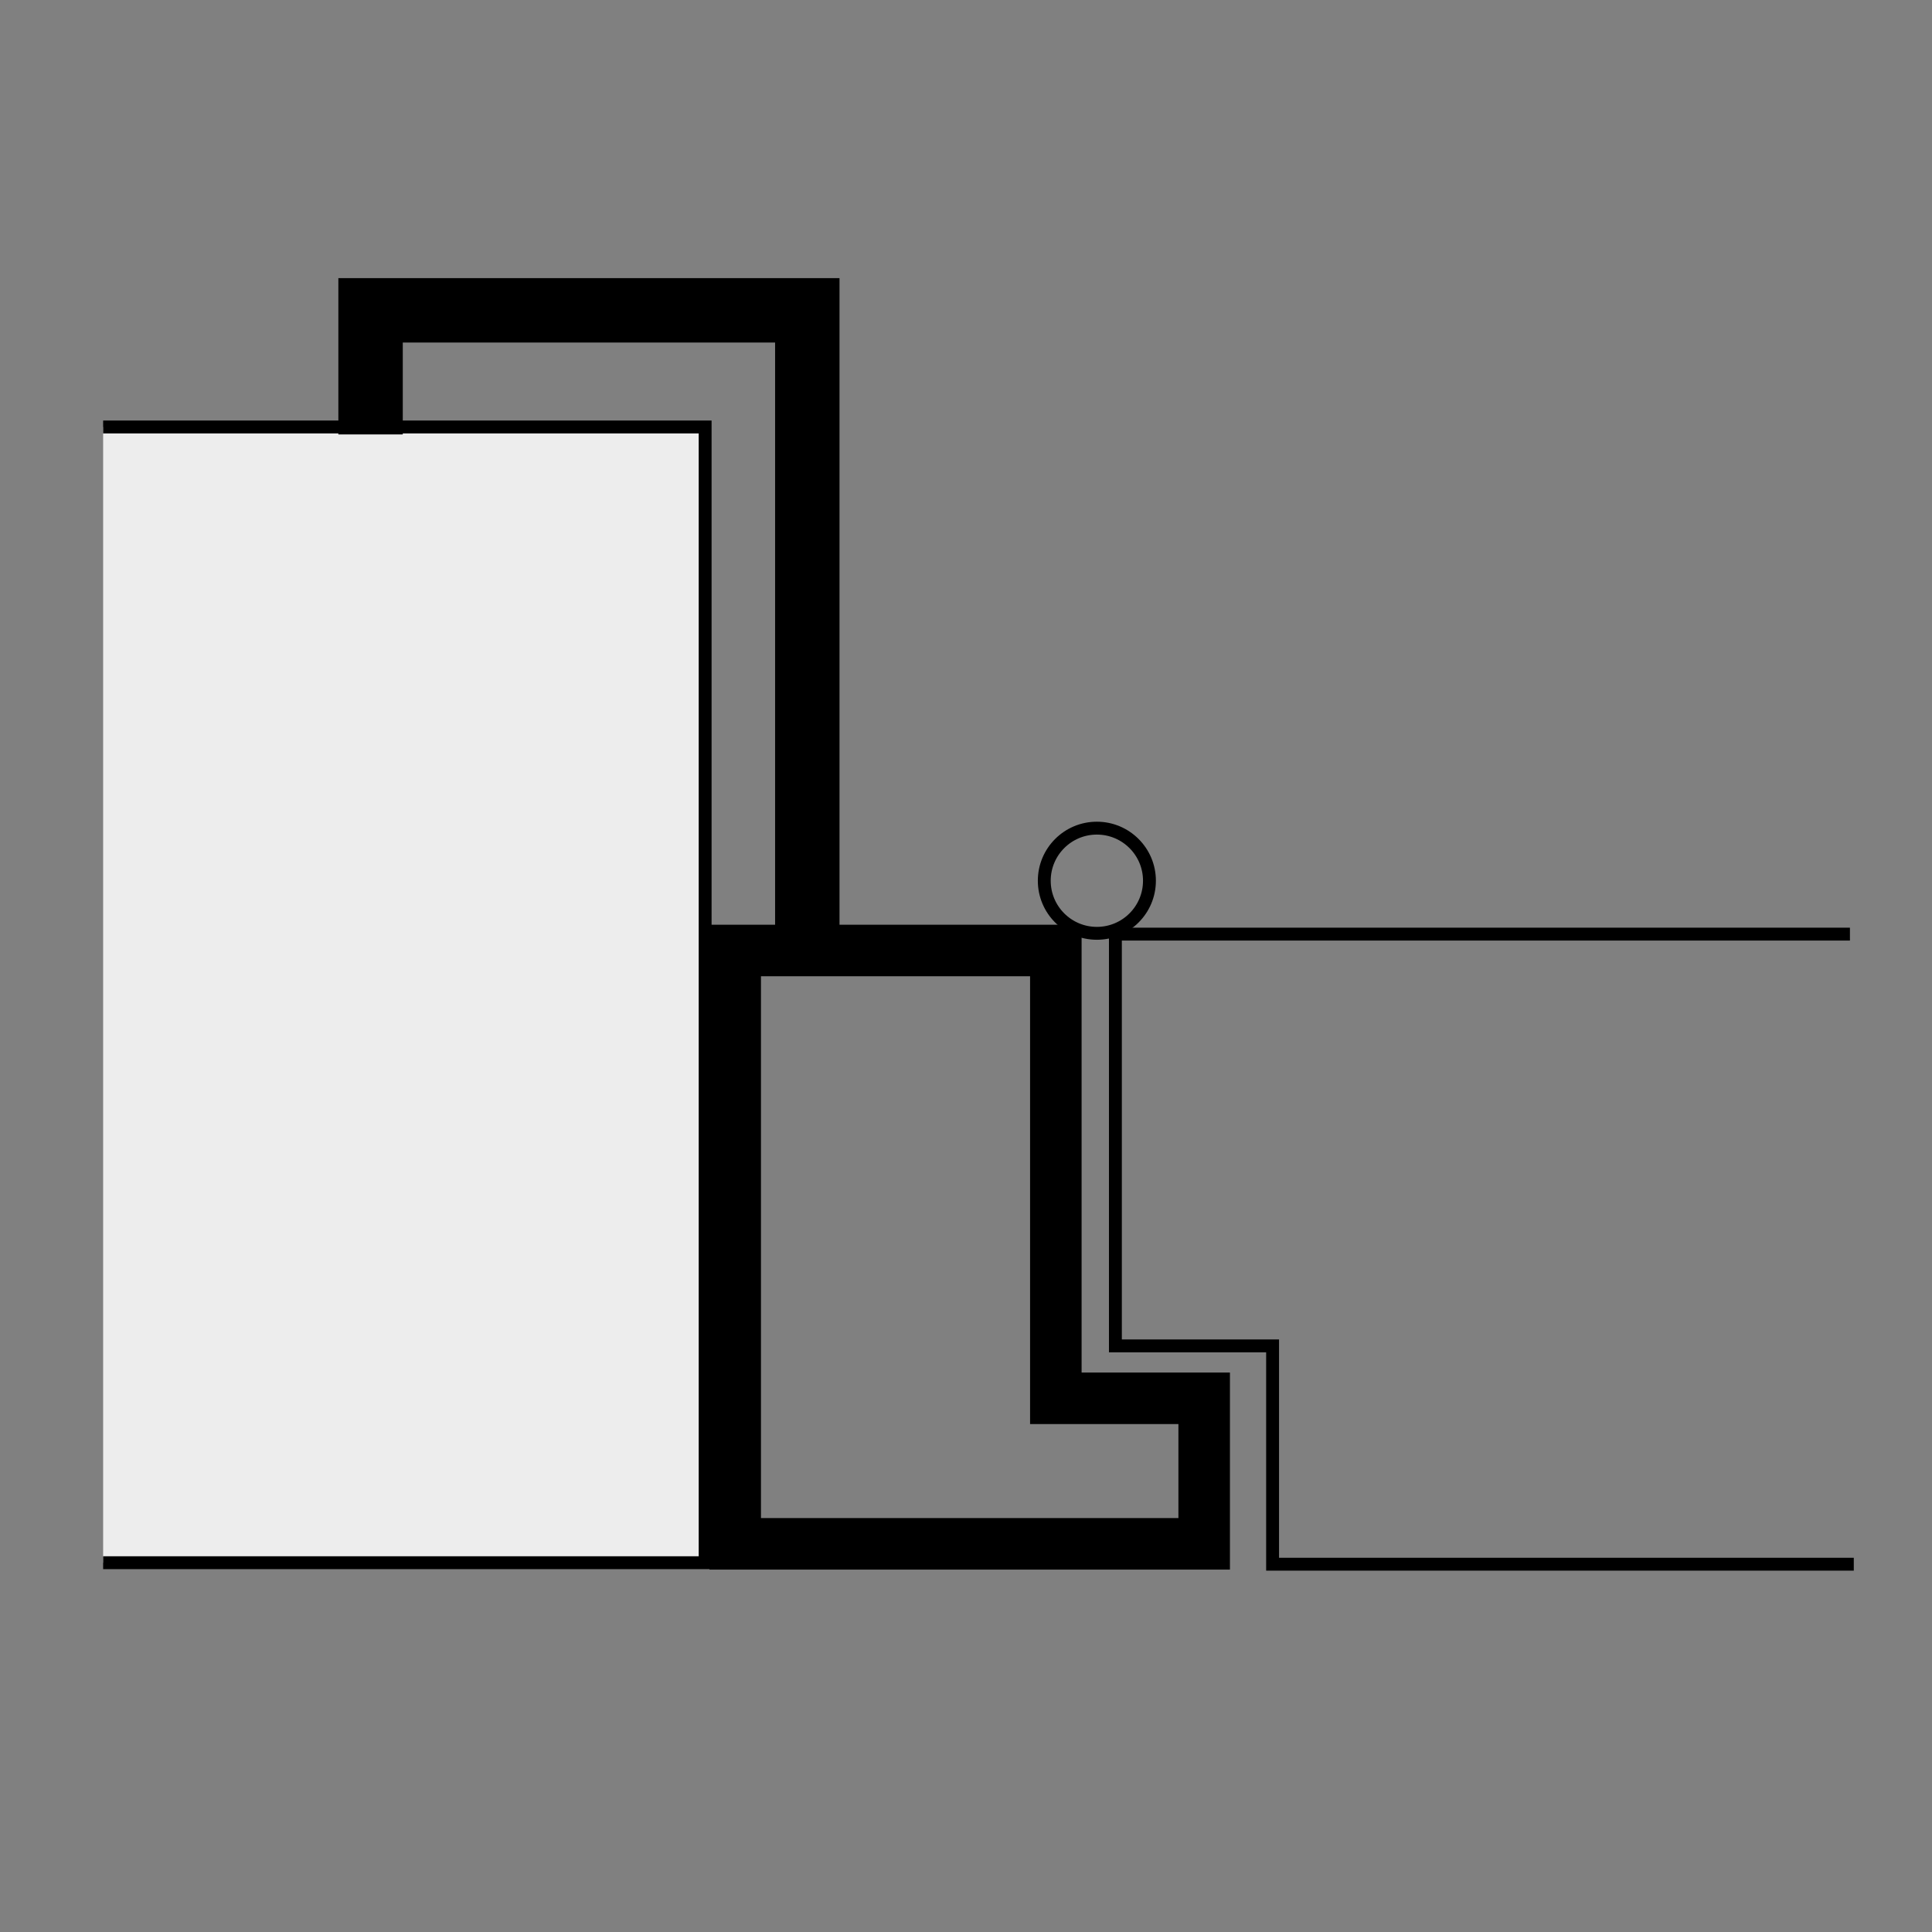
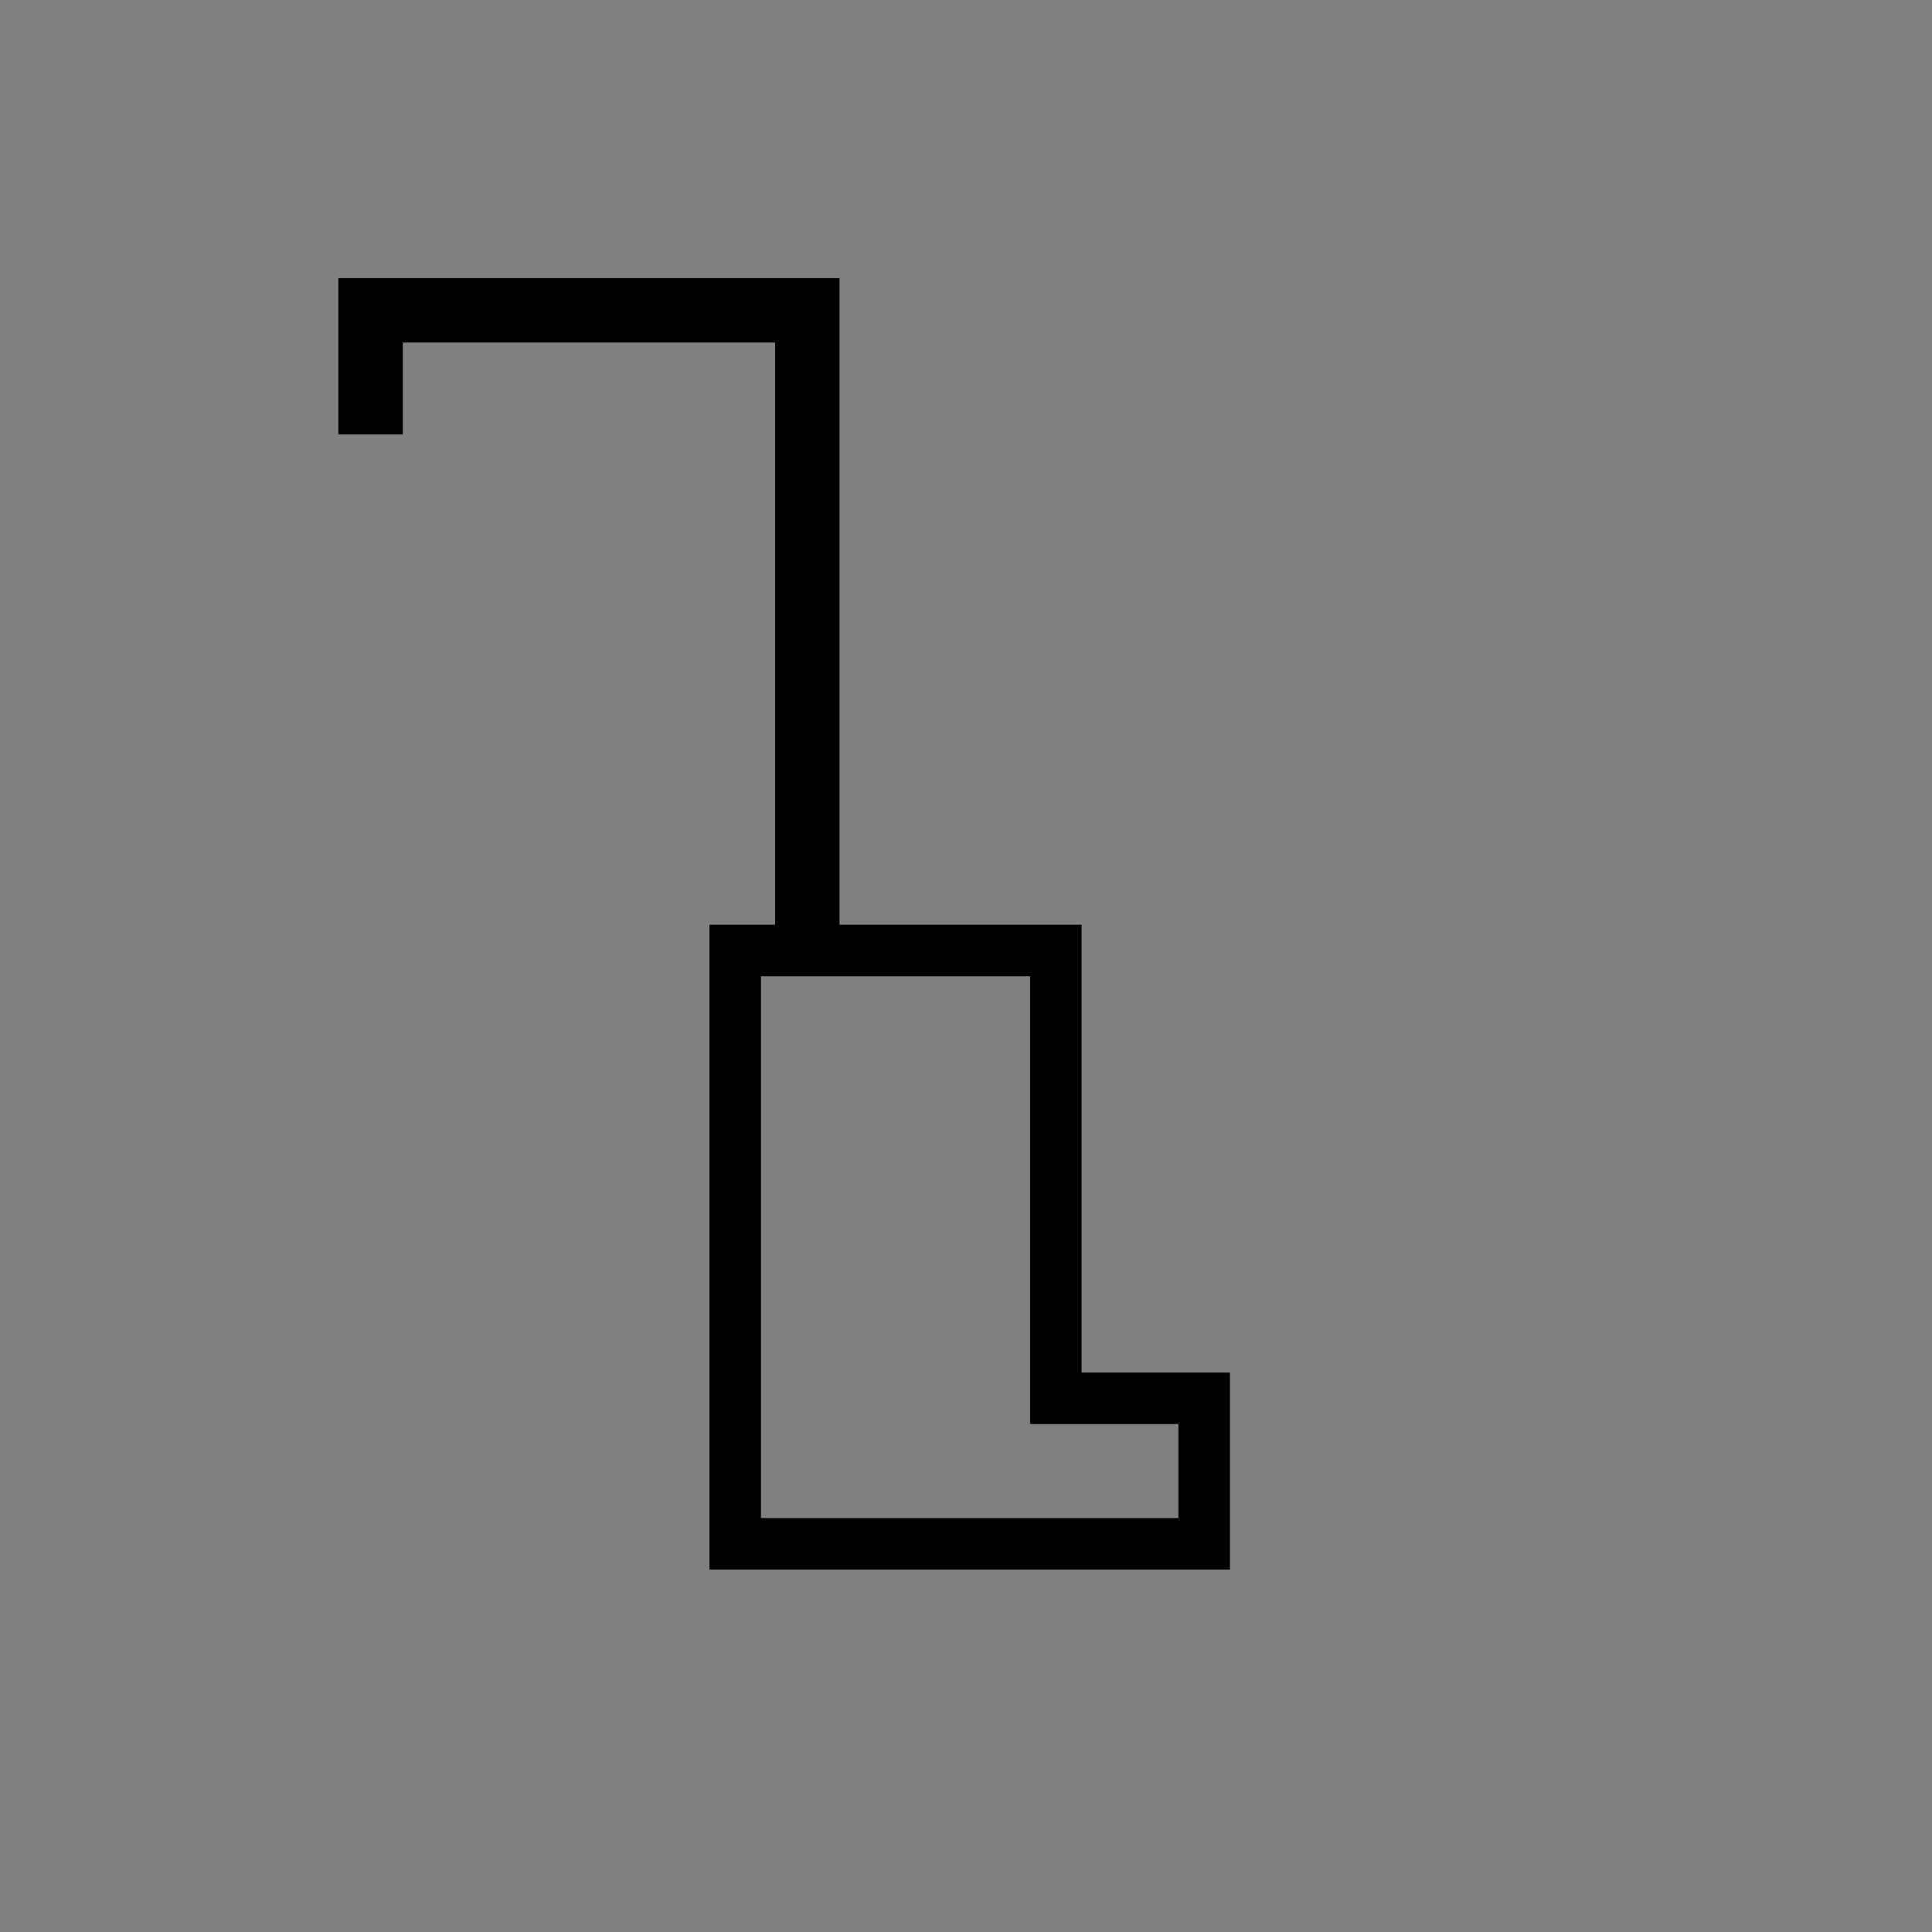
<svg xmlns="http://www.w3.org/2000/svg" version="1.1" x="0px" y="0px" width="100%" height="100%" viewBox="0 0 150 150" enable-background="new 0 0 150 150" xml:space="preserve">
  <rect x="0" y="0" width="150" height="150" fill="#808080" stroke="none" />
  <g id="Voirlage" display="none">
</g>
  <g id="Zargen">
    <g>
      <g>
        <polygon fill="none" stroke="#000000" stroke-width="4" stroke-miterlimit="10" points="93.492,119.863 93.492,108.564      81.975,108.564 81.975,73.795 57.081,73.795 57.081,119.863    " />
      </g>
    </g>
-     <circle fill="none" stroke="#000000" stroke-miterlimit="10" cx="85.16" cy="68.38" r="4.083" />
-     <polyline fill="none" stroke="#000000" stroke-miterlimit="10" points="143.628,72.525 86.599,72.525 86.599,104.494    98.804,104.494 98.804,121.445 143.927,121.445  " />
-     <polyline fill="#EDEDED" stroke="#000000" stroke-miterlimit="10" points="8.008,33.15 54.747,33.15 54.747,121.328 8.008,121.328     " />
    <g>
      <g>
        <polyline fill="none" stroke="#000000" stroke-width="5" stroke-miterlimit="10" points="28.771,33.729 28.771,24.094      62.679,24.094 62.679,74.063    " />
      </g>
    </g>
  </g>
  <g id="Beschriftung">
</g>
</svg>